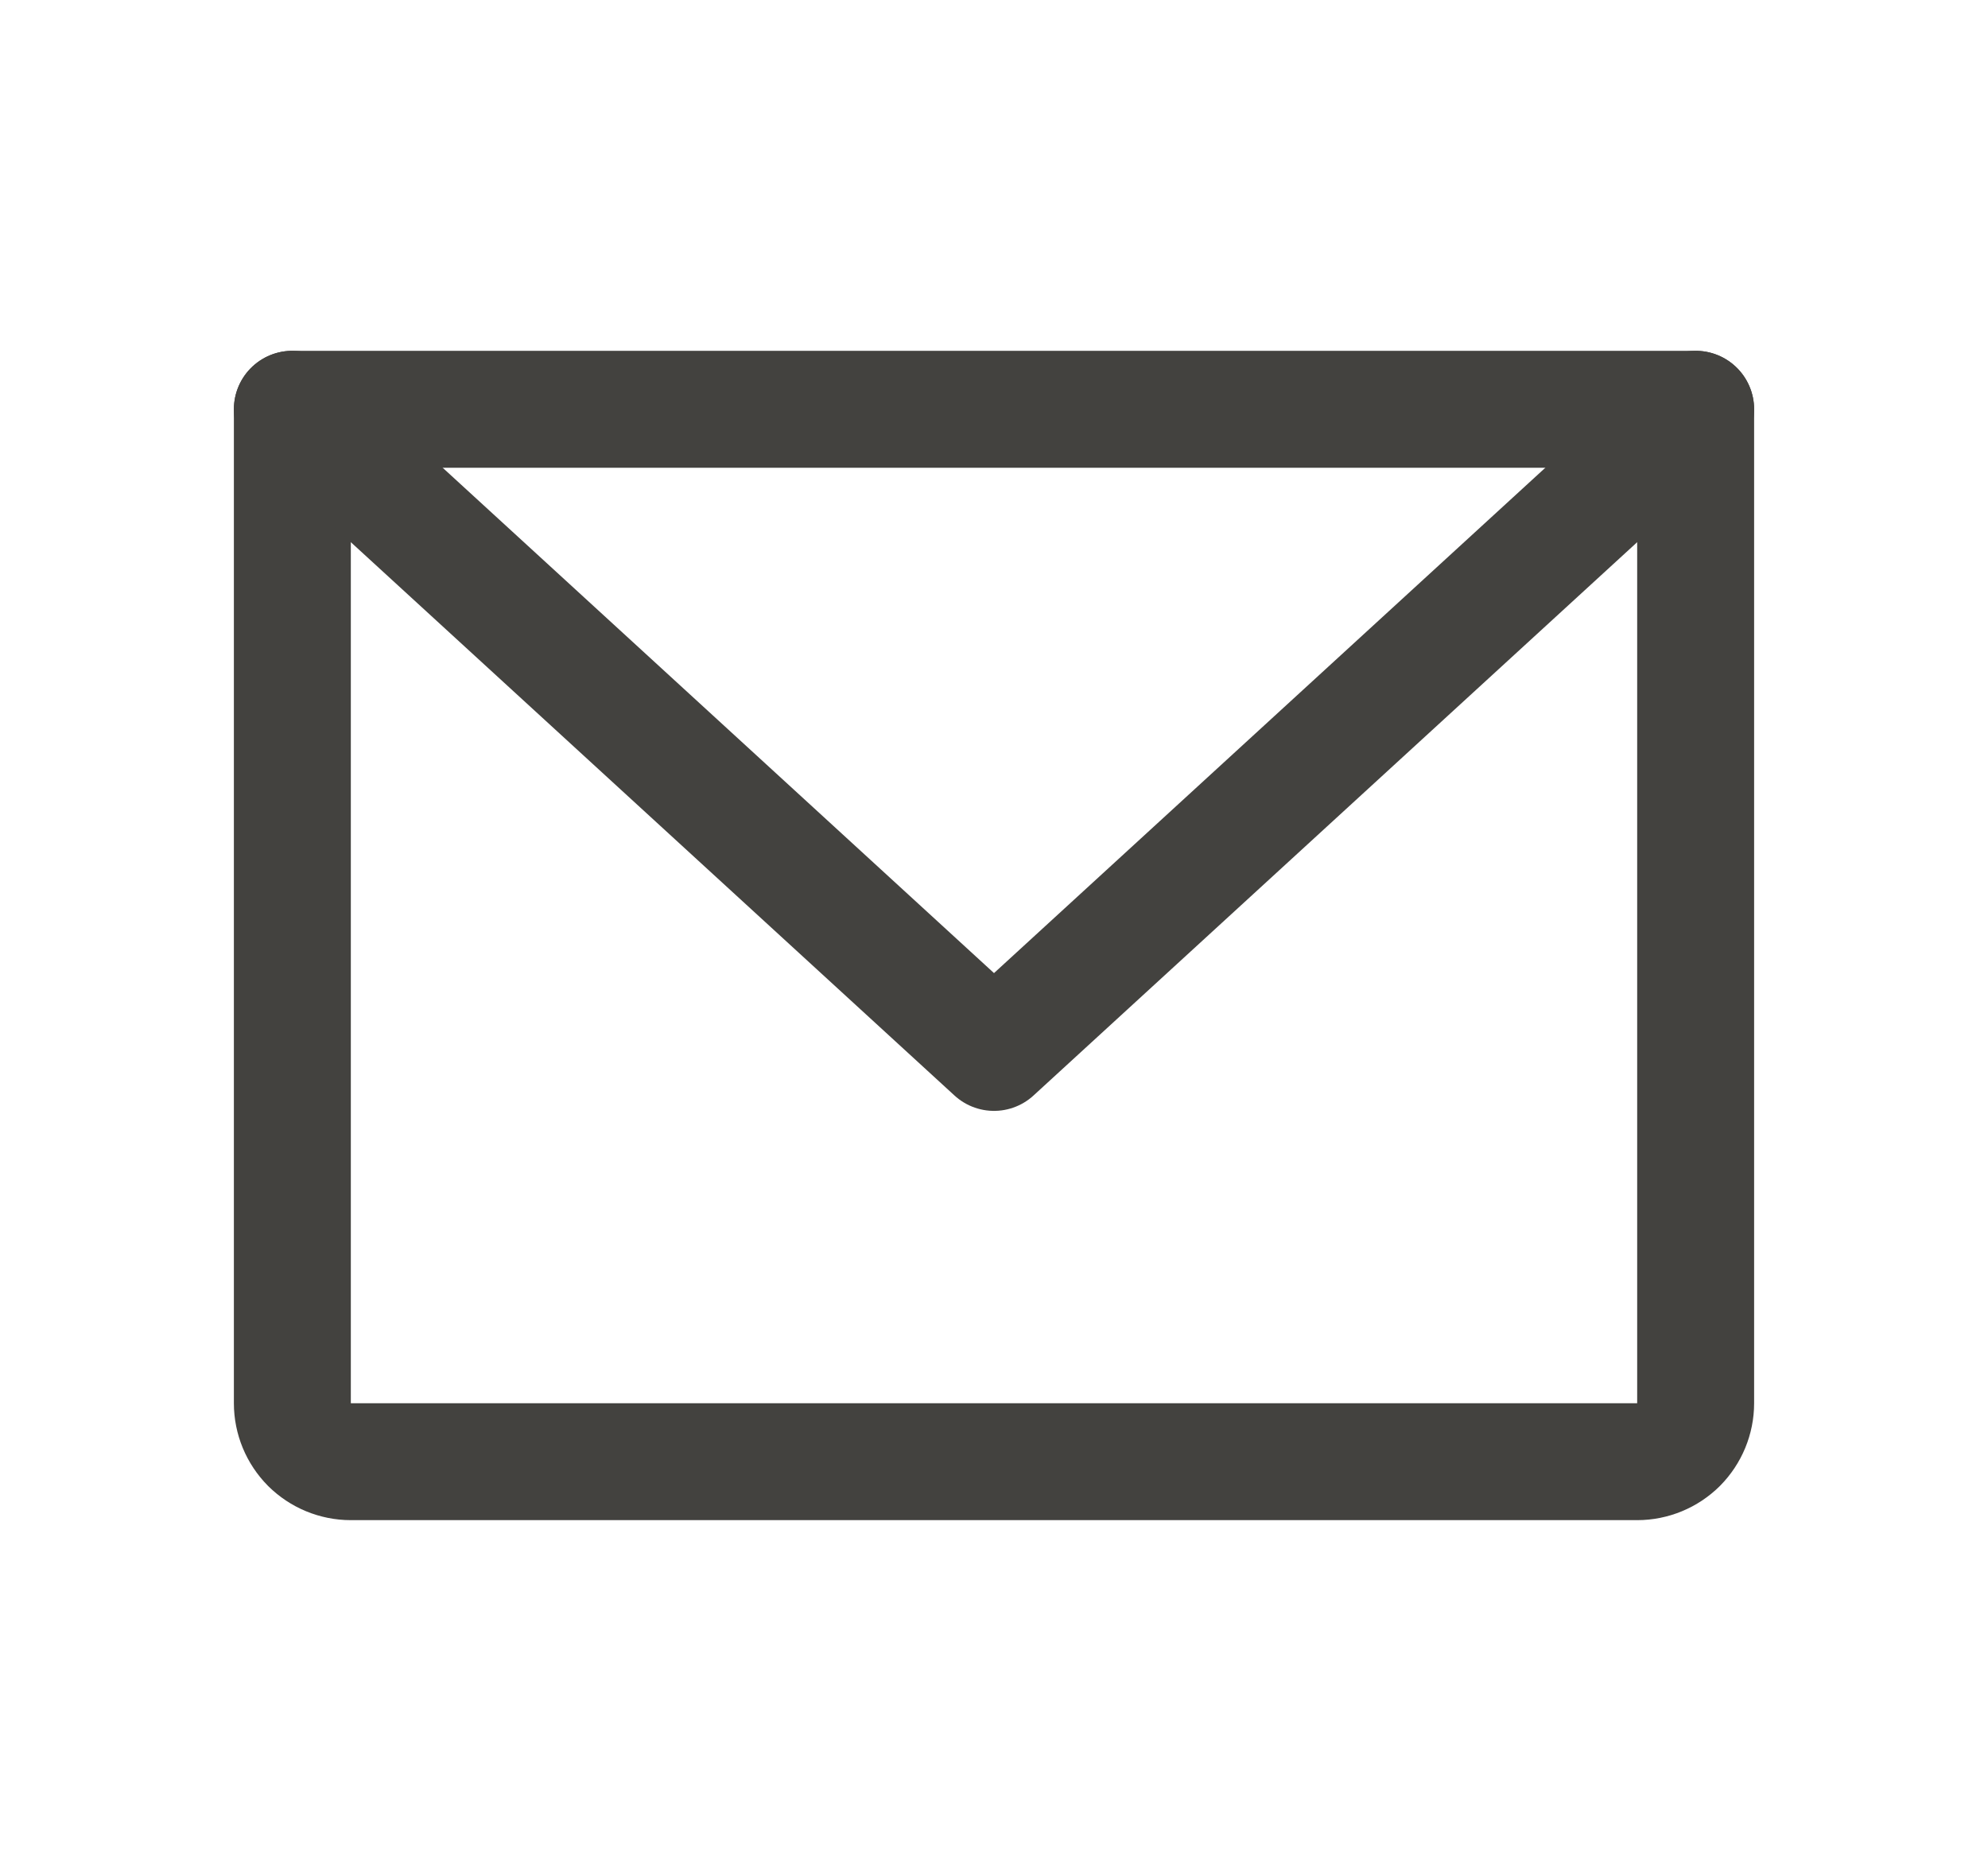
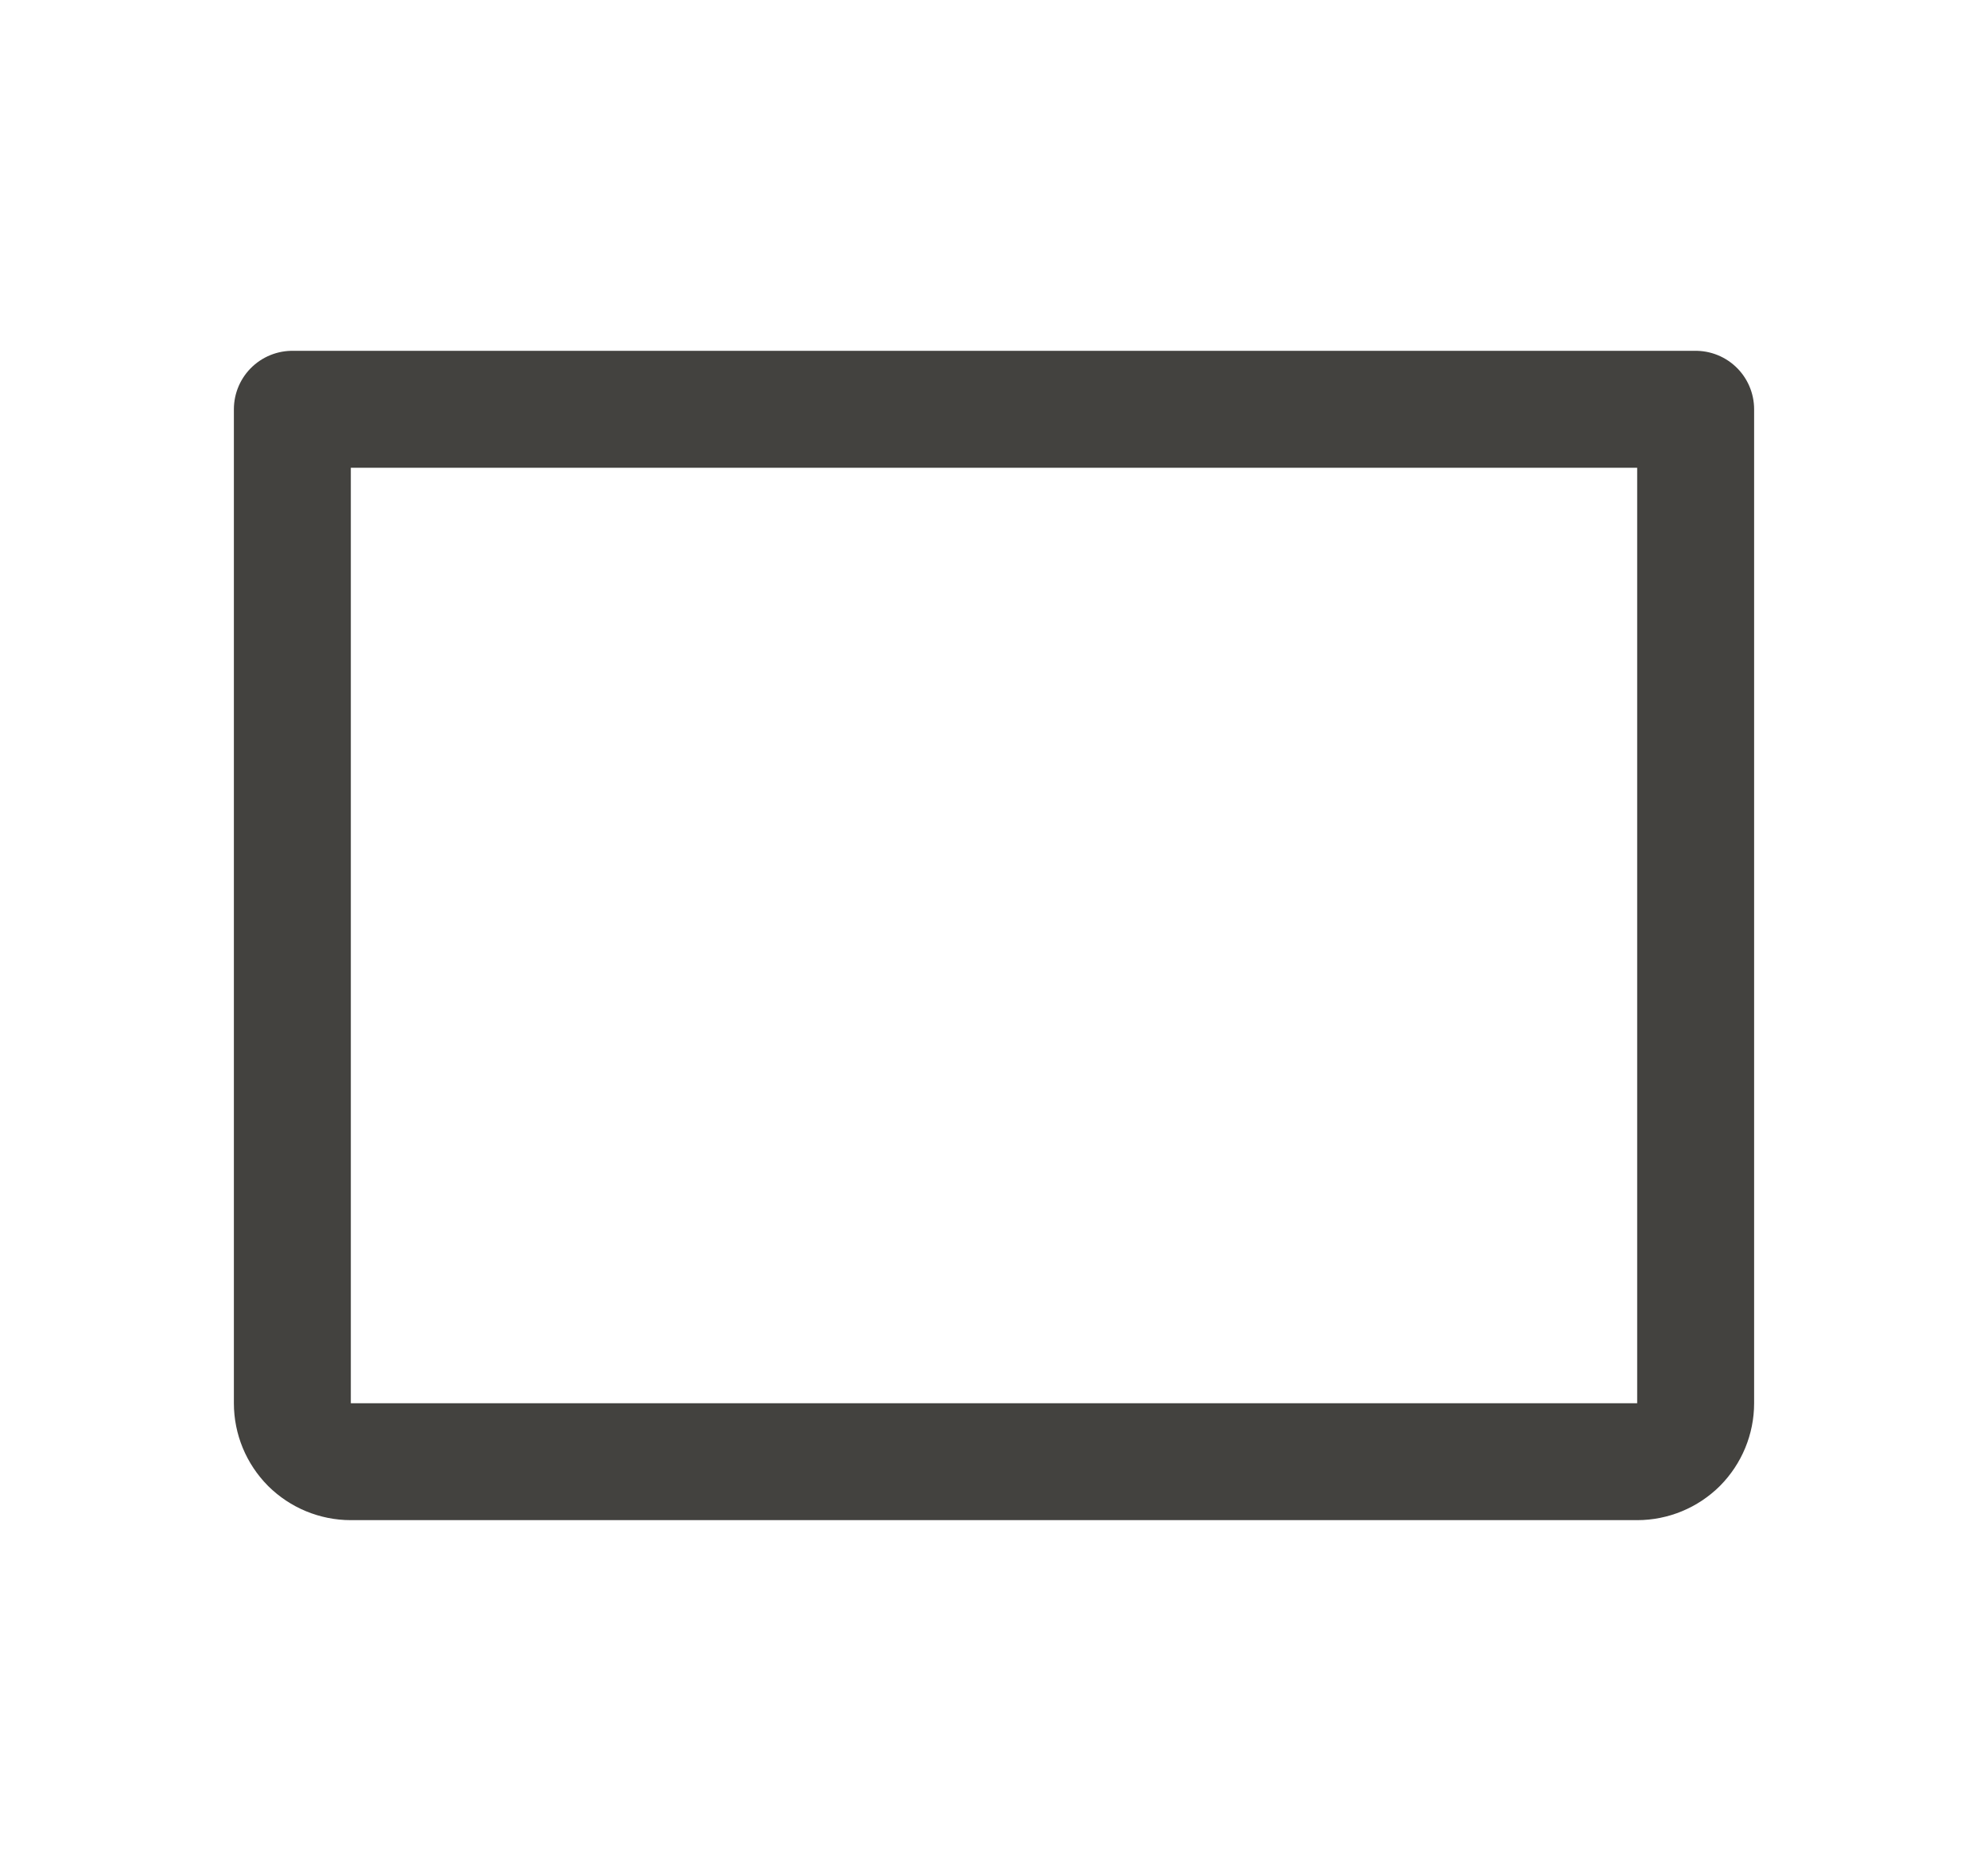
<svg xmlns="http://www.w3.org/2000/svg" width="17" height="16" viewBox="0 0 17 16" fill="none">
  <path d="M2.5 3.5H14.5V12C14.5 12.133 14.447 12.26 14.354 12.354C14.26 12.447 14.133 12.5 14 12.5H3C2.867 12.5 2.74 12.447 2.646 12.354C2.553 12.26 2.5 12.133 2.5 12V3.5Z" stroke="#43423F" stroke-linecap="round" stroke-linejoin="round" />
-   <path d="M14.5 3.5L8.5 9L2.5 3.5" stroke="#43423F" stroke-linecap="round" stroke-linejoin="round" />
</svg>